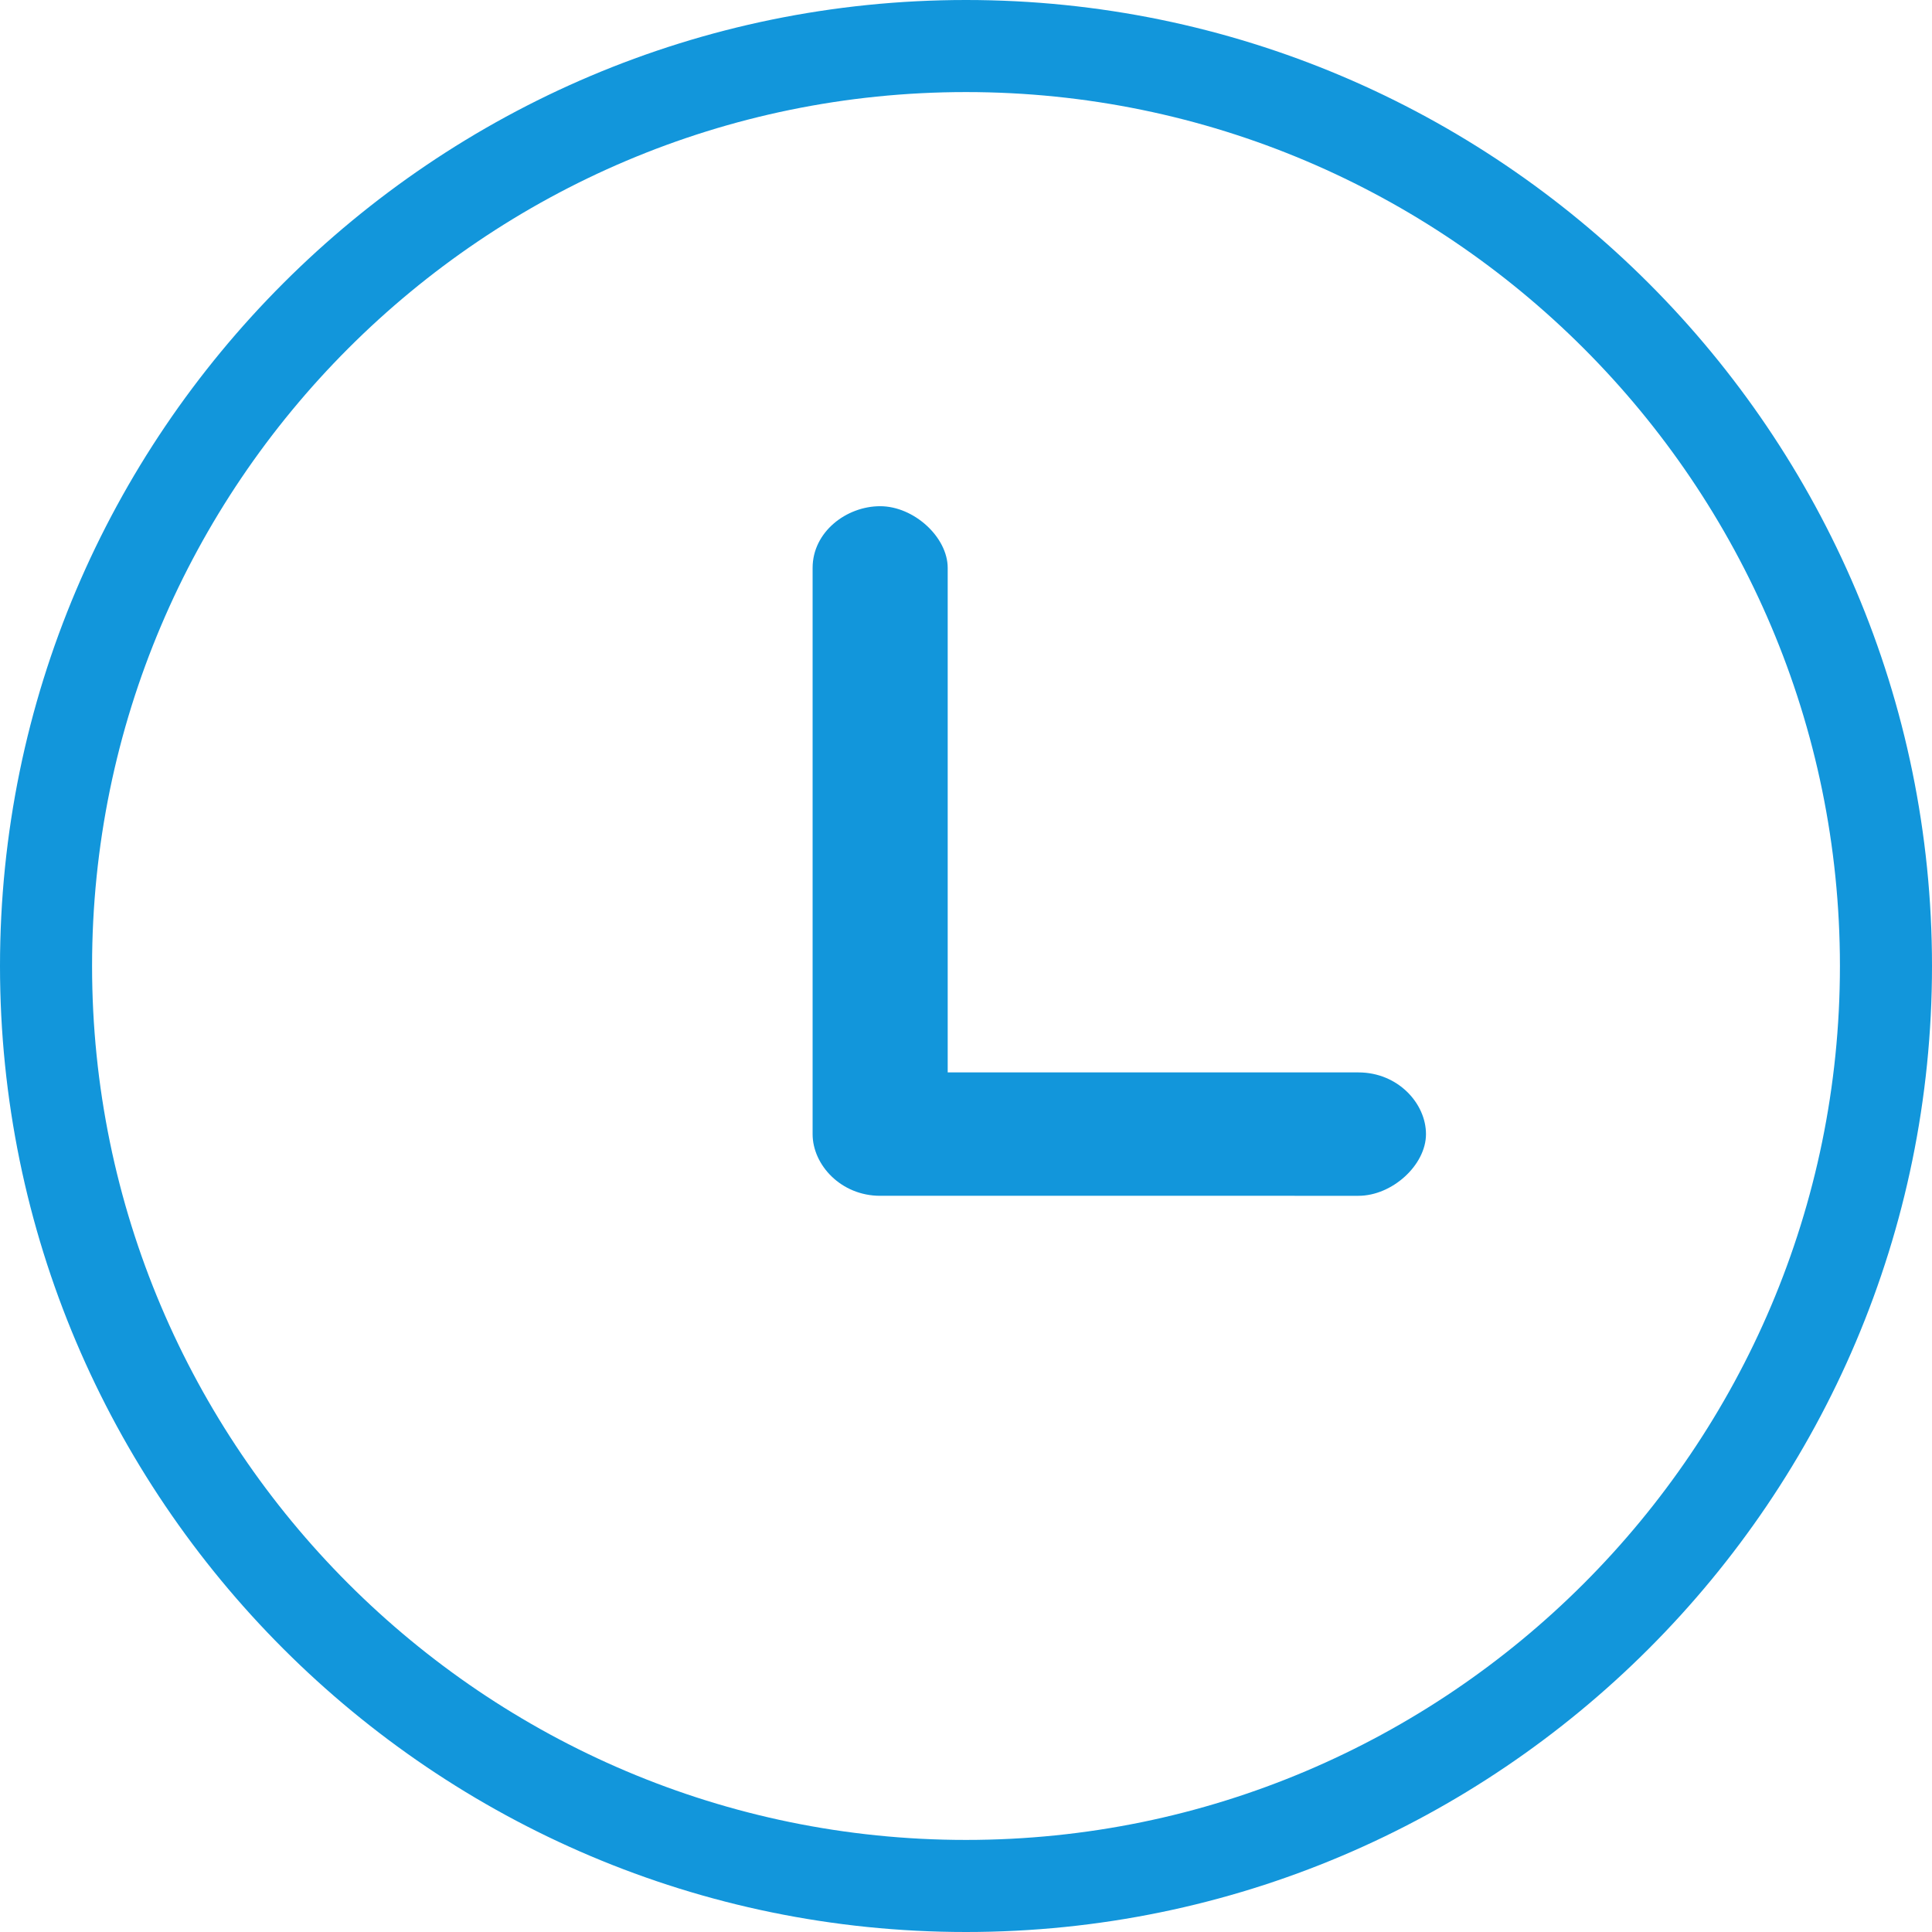
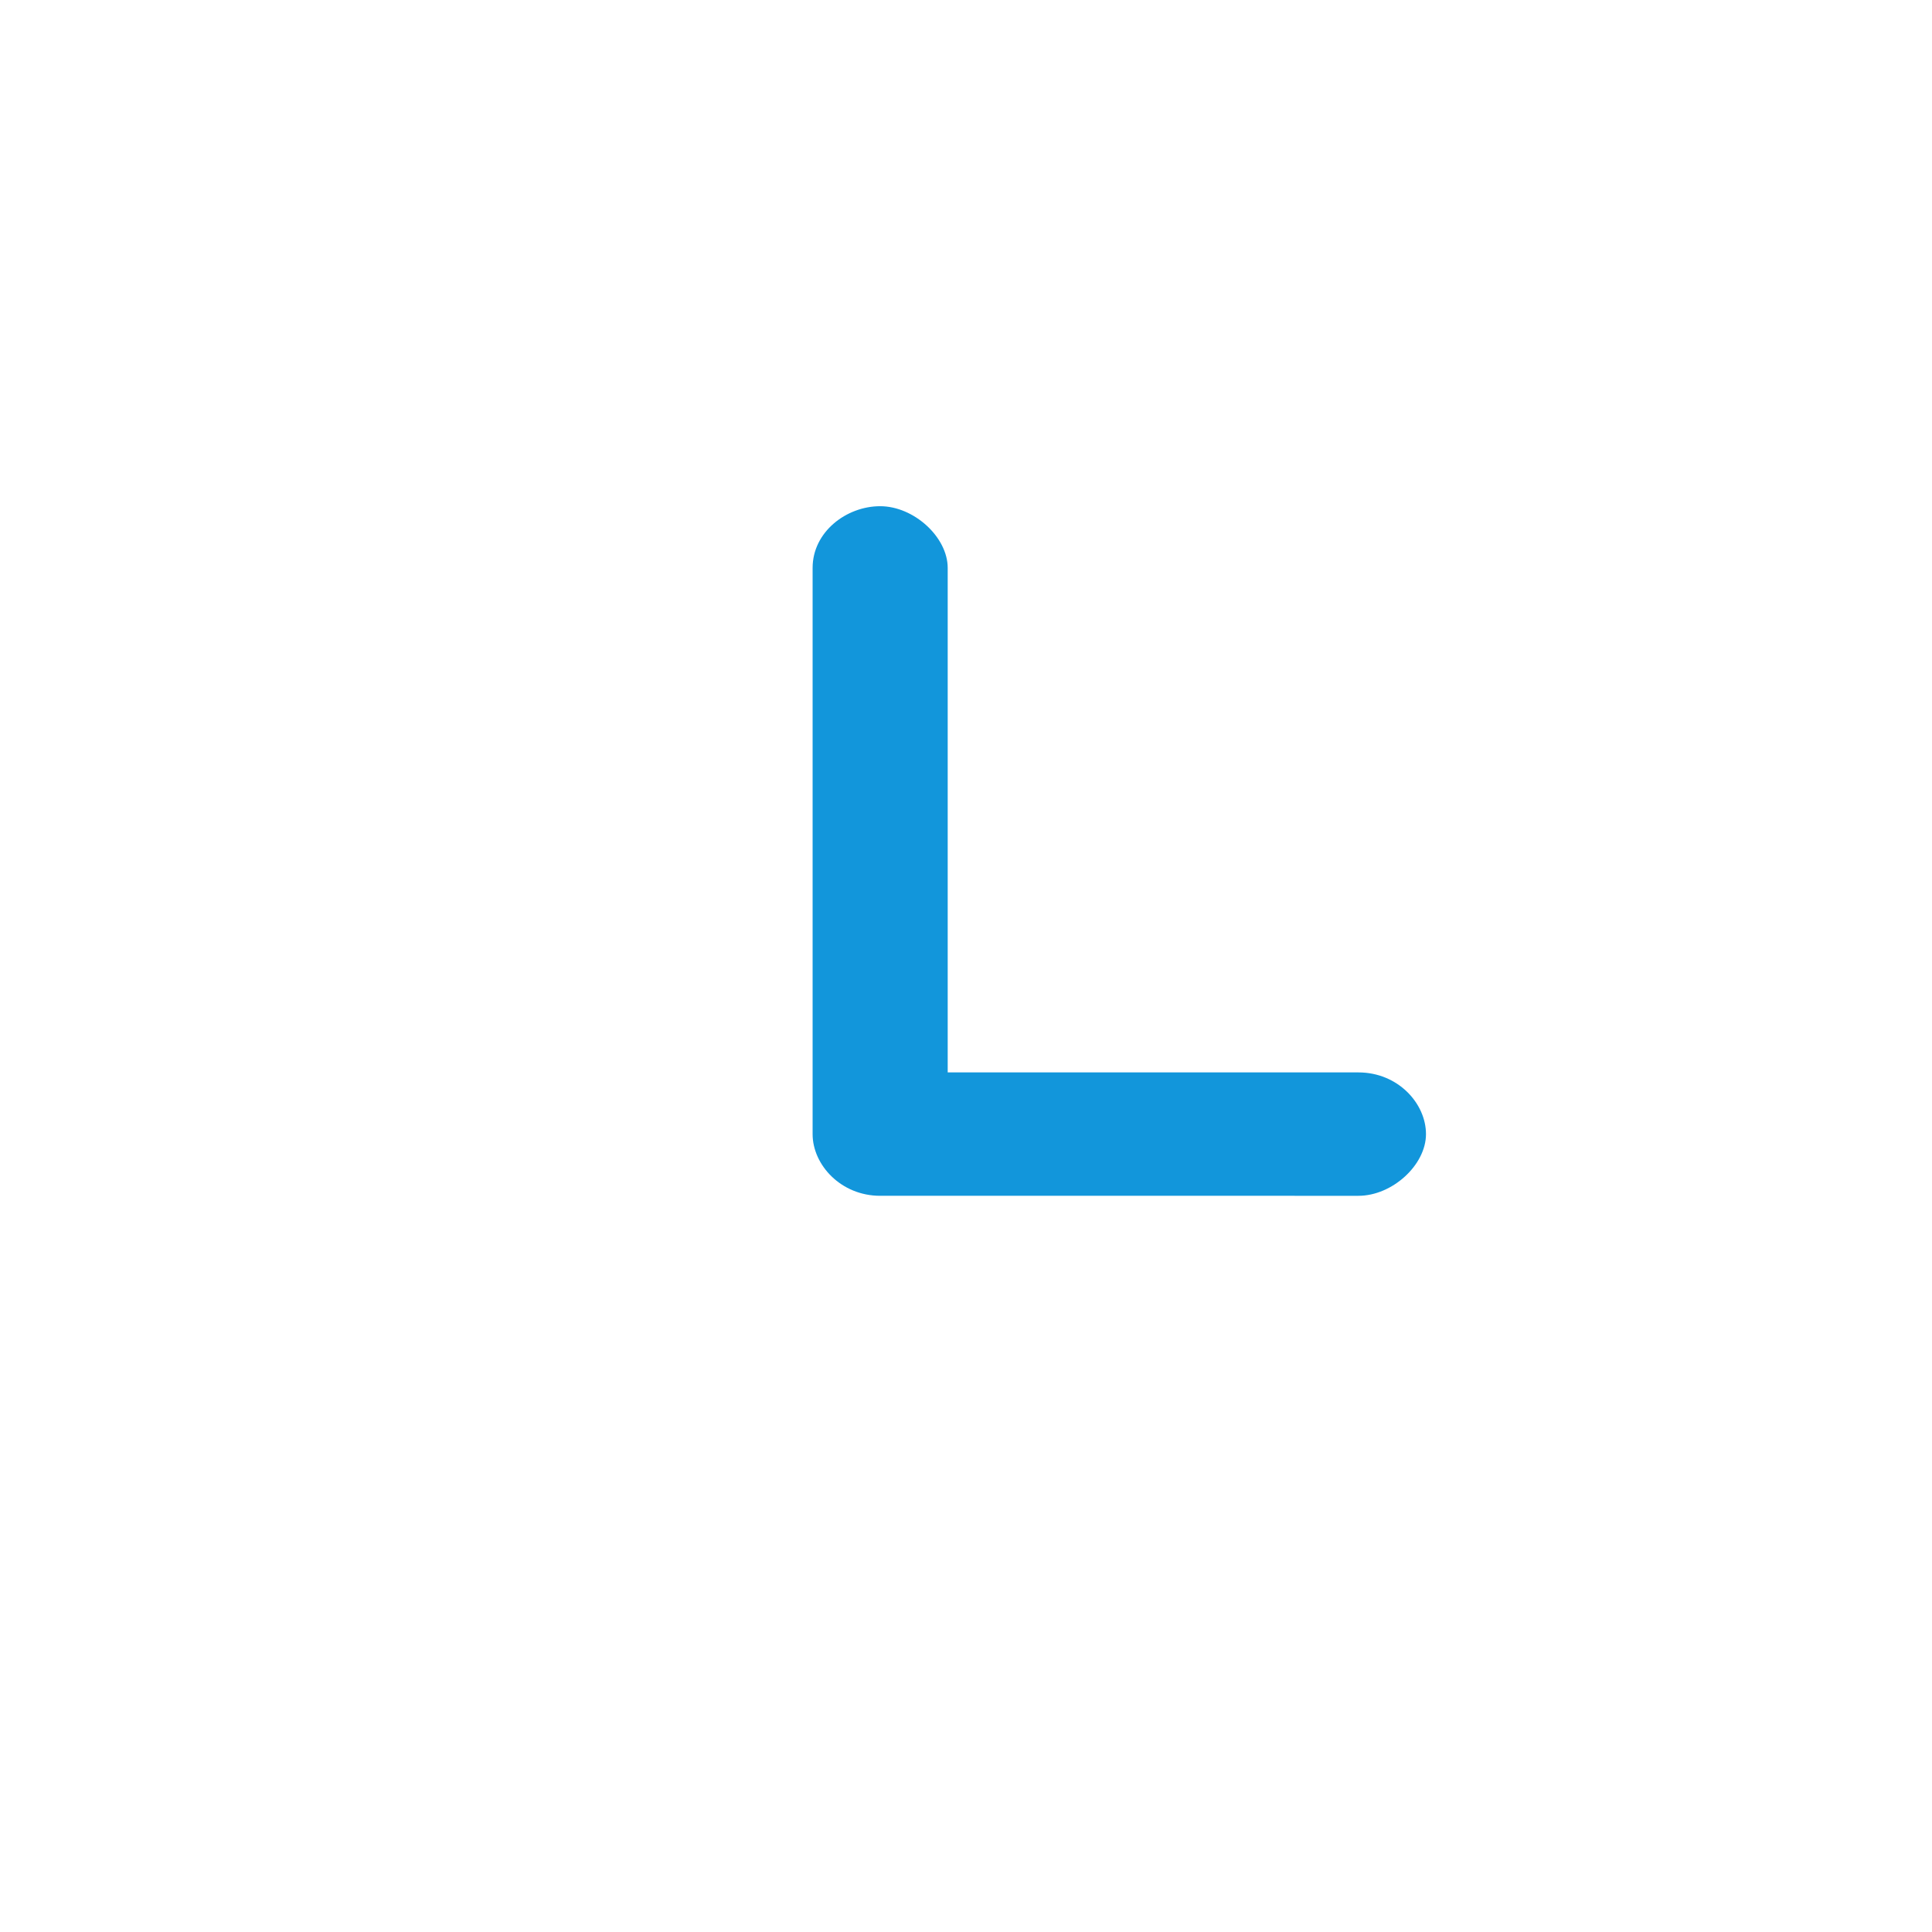
<svg xmlns="http://www.w3.org/2000/svg" t="1763699498349" class="icon" viewBox="0 0 1024 1024" version="1.1" p-id="8031" width="200" height="200">
-   <path d="M512 1024C229.7 1024 0 794.3 0 512S229.7 0 512 0s512 229.7 512 512-229.7 512-512 512z m0-975.2C256.6 48.8 48.8 256.6 48.8 512S256.6 975.2 512 975.2 975.2 767.4 975.2 512 767.4 48.8 512 48.8z" p-id="8032" fill="#1296db" />
  <path d="M505.3 568.4H720c20.9 0 35.8 16.4 35.8 32.7 0 16.4-17.9 32.7-35.8 32.7H466.5c-20.8 0-35.8-16.4-35.8-32.7V301c0-19.1 17.9-32.7 35.8-32.7s35.8 16.4 35.8 32.7v267.4h3z m0 0" p-id="8033" fill="#1296db" />
</svg>